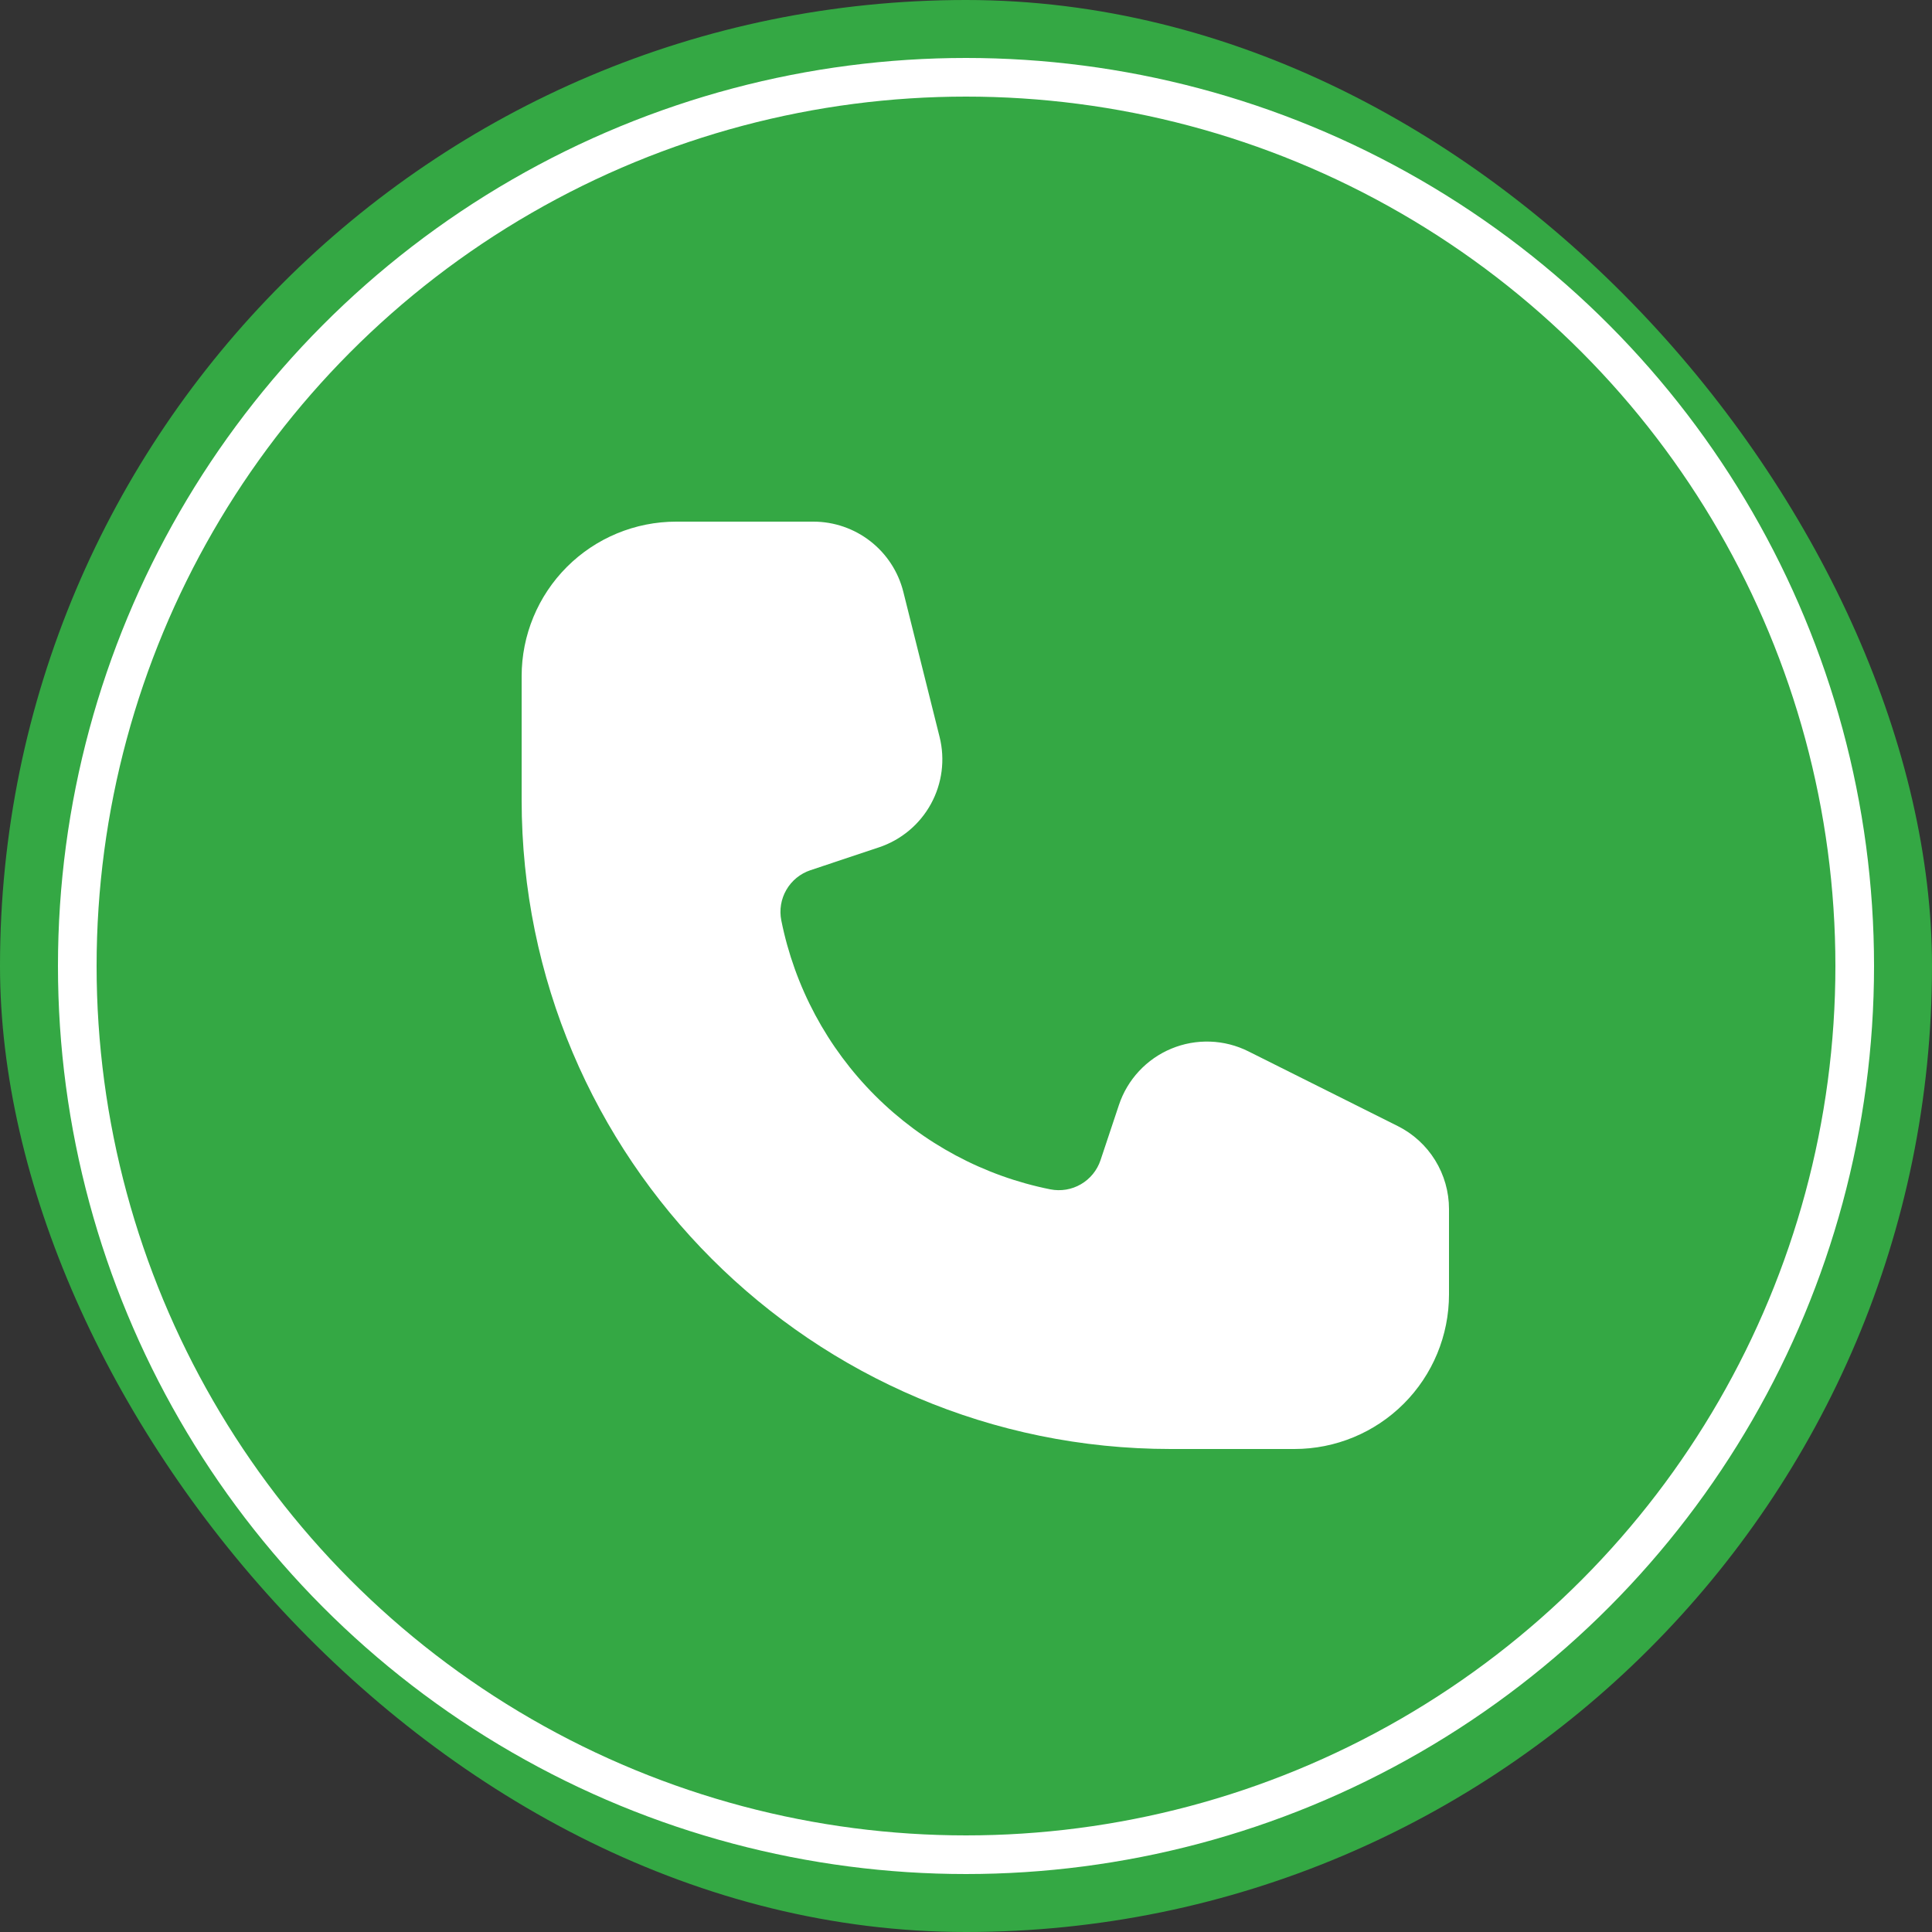
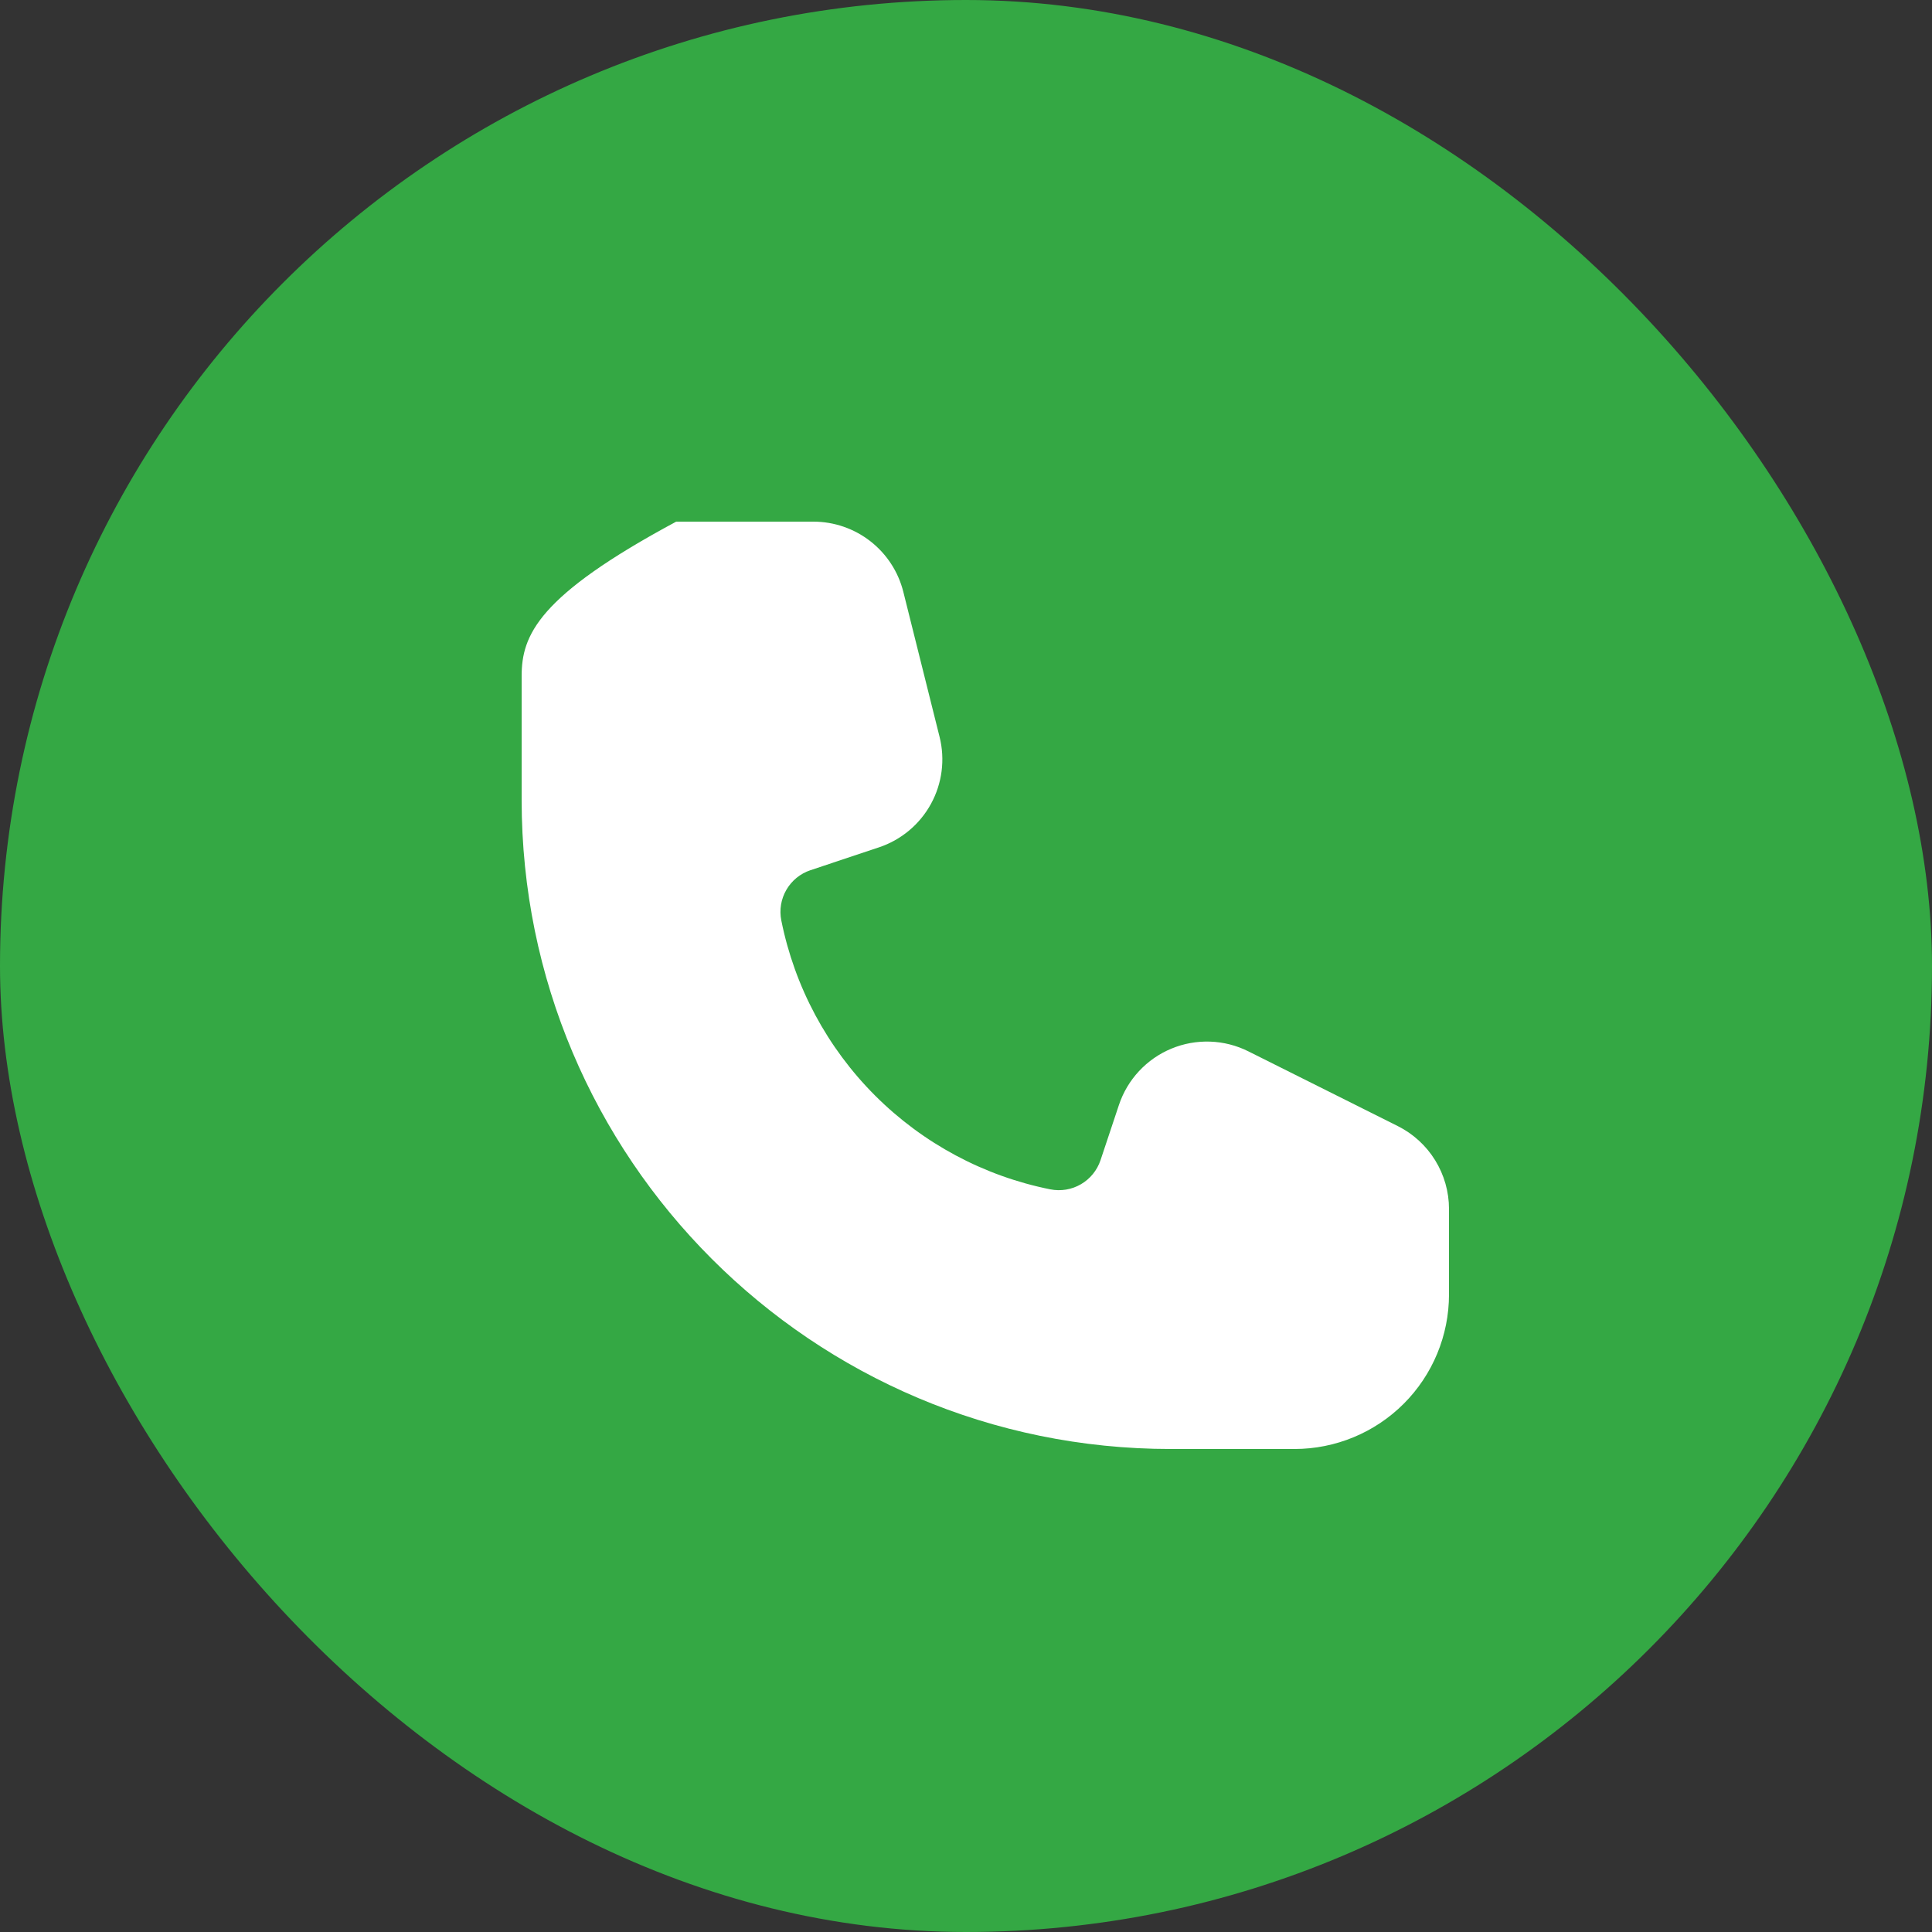
<svg xmlns="http://www.w3.org/2000/svg" width="100" height="100" viewBox="0 0 100 100" fill="none">
  <rect x="0" y="0" width="100" height="100" fill="#333333" stroke="none" />
  <rect width="100" height="100" rx="50" fill="#34A844" />
-   <path d="M35 27C32.878 27 30.843 27.843 29.343 29.343C27.843 30.843 27 32.878 27 35L27 41.4C27 59.957 42.043 75 60.6 75H67C69.122 75 71.157 74.157 72.657 72.657C74.157 71.157 75 69.122 75 67V62.578C75 61.686 74.751 60.812 74.282 60.053C73.813 59.294 73.142 58.682 72.344 58.283L64.616 54.418C64.001 54.11 63.327 53.938 62.639 53.914C61.952 53.89 61.267 54.013 60.632 54.277C59.996 54.54 59.425 54.937 58.956 55.441C58.487 55.944 58.132 56.542 57.915 57.195L56.962 60.053C56.786 60.577 56.425 61.02 55.947 61.297C55.469 61.575 54.906 61.668 54.363 61.56C50.928 60.873 47.773 59.184 45.295 56.707C42.817 54.23 41.128 51.075 40.44 47.64C40.332 47.098 40.425 46.535 40.703 46.056C40.98 45.578 41.423 45.217 41.947 45.042L45.496 43.858C46.643 43.475 47.603 42.673 48.184 41.613C48.766 40.553 48.926 39.312 48.632 38.139L46.757 30.638C46.498 29.6 45.899 28.678 45.056 28.019C44.213 27.36 43.174 27.001 42.104 27H35Z" fill="white" />
-   <circle cx="50" cy="50" r="46" stroke="white" stroke-width="2" />
+   <path d="M35 27C27.843 30.843 27 32.878 27 35L27 41.4C27 59.957 42.043 75 60.6 75H67C69.122 75 71.157 74.157 72.657 72.657C74.157 71.157 75 69.122 75 67V62.578C75 61.686 74.751 60.812 74.282 60.053C73.813 59.294 73.142 58.682 72.344 58.283L64.616 54.418C64.001 54.11 63.327 53.938 62.639 53.914C61.952 53.89 61.267 54.013 60.632 54.277C59.996 54.54 59.425 54.937 58.956 55.441C58.487 55.944 58.132 56.542 57.915 57.195L56.962 60.053C56.786 60.577 56.425 61.02 55.947 61.297C55.469 61.575 54.906 61.668 54.363 61.56C50.928 60.873 47.773 59.184 45.295 56.707C42.817 54.23 41.128 51.075 40.44 47.64C40.332 47.098 40.425 46.535 40.703 46.056C40.98 45.578 41.423 45.217 41.947 45.042L45.496 43.858C46.643 43.475 47.603 42.673 48.184 41.613C48.766 40.553 48.926 39.312 48.632 38.139L46.757 30.638C46.498 29.6 45.899 28.678 45.056 28.019C44.213 27.36 43.174 27.001 42.104 27H35Z" fill="white" />
</svg>